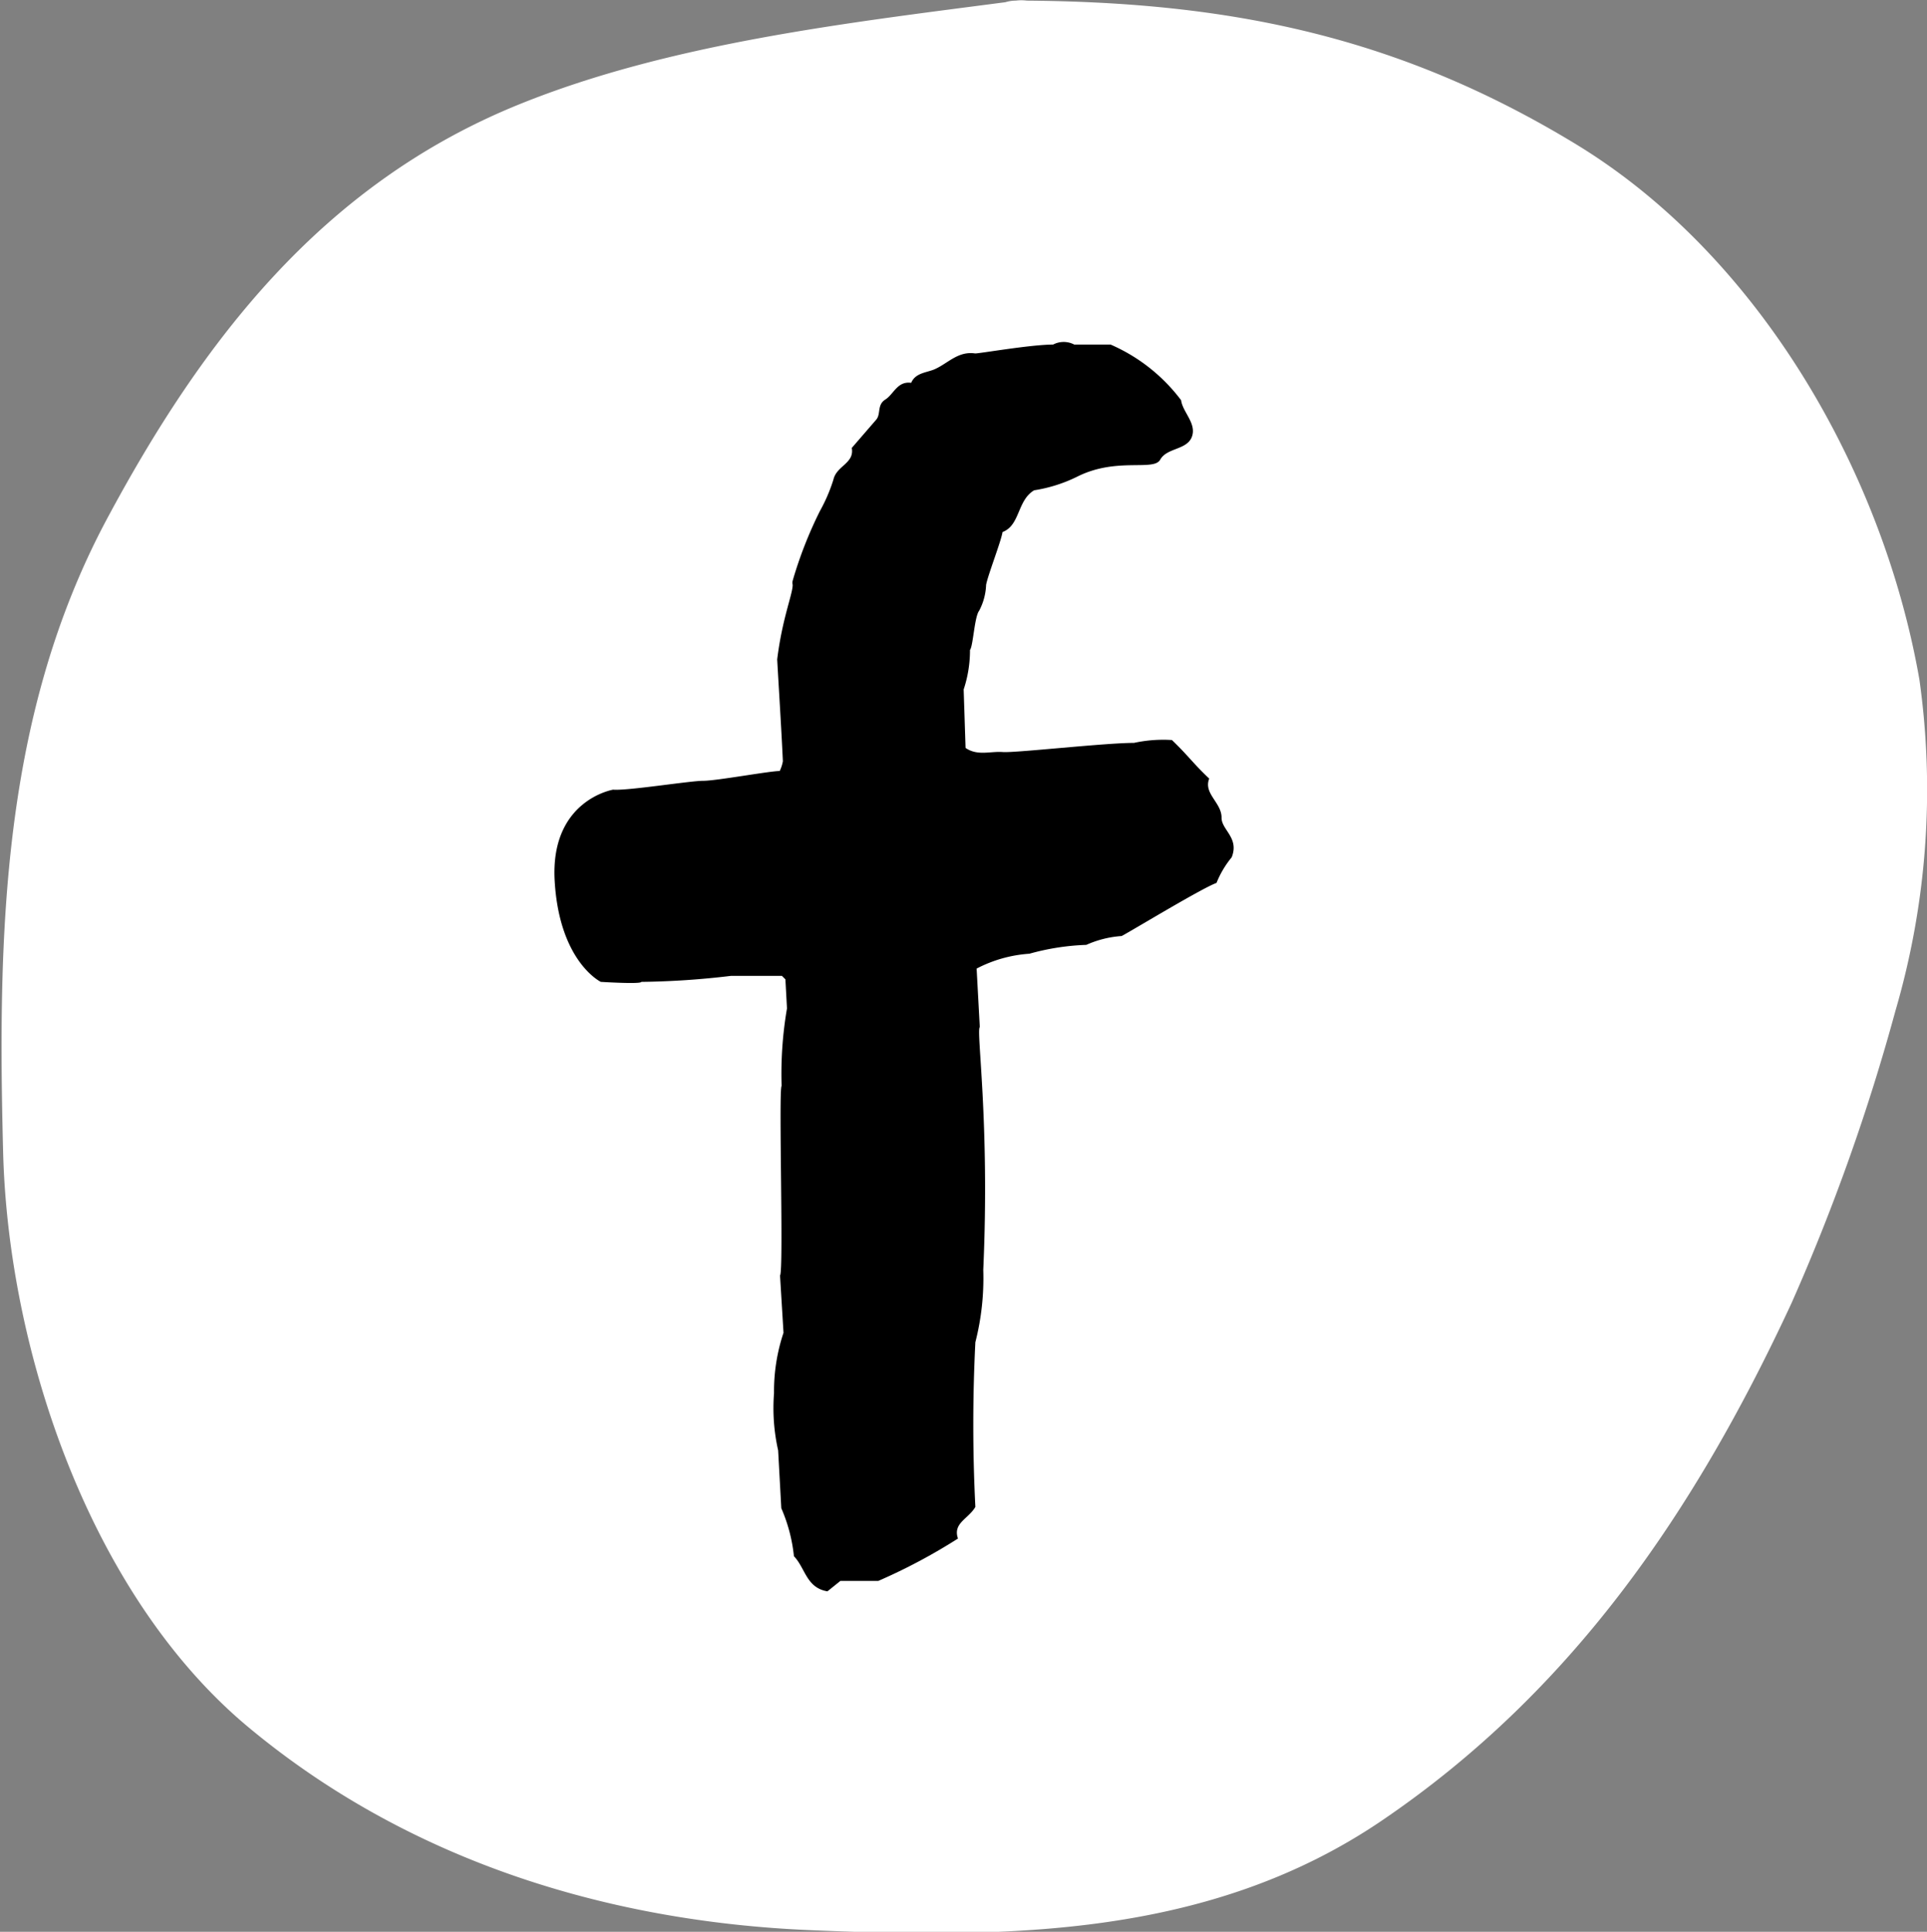
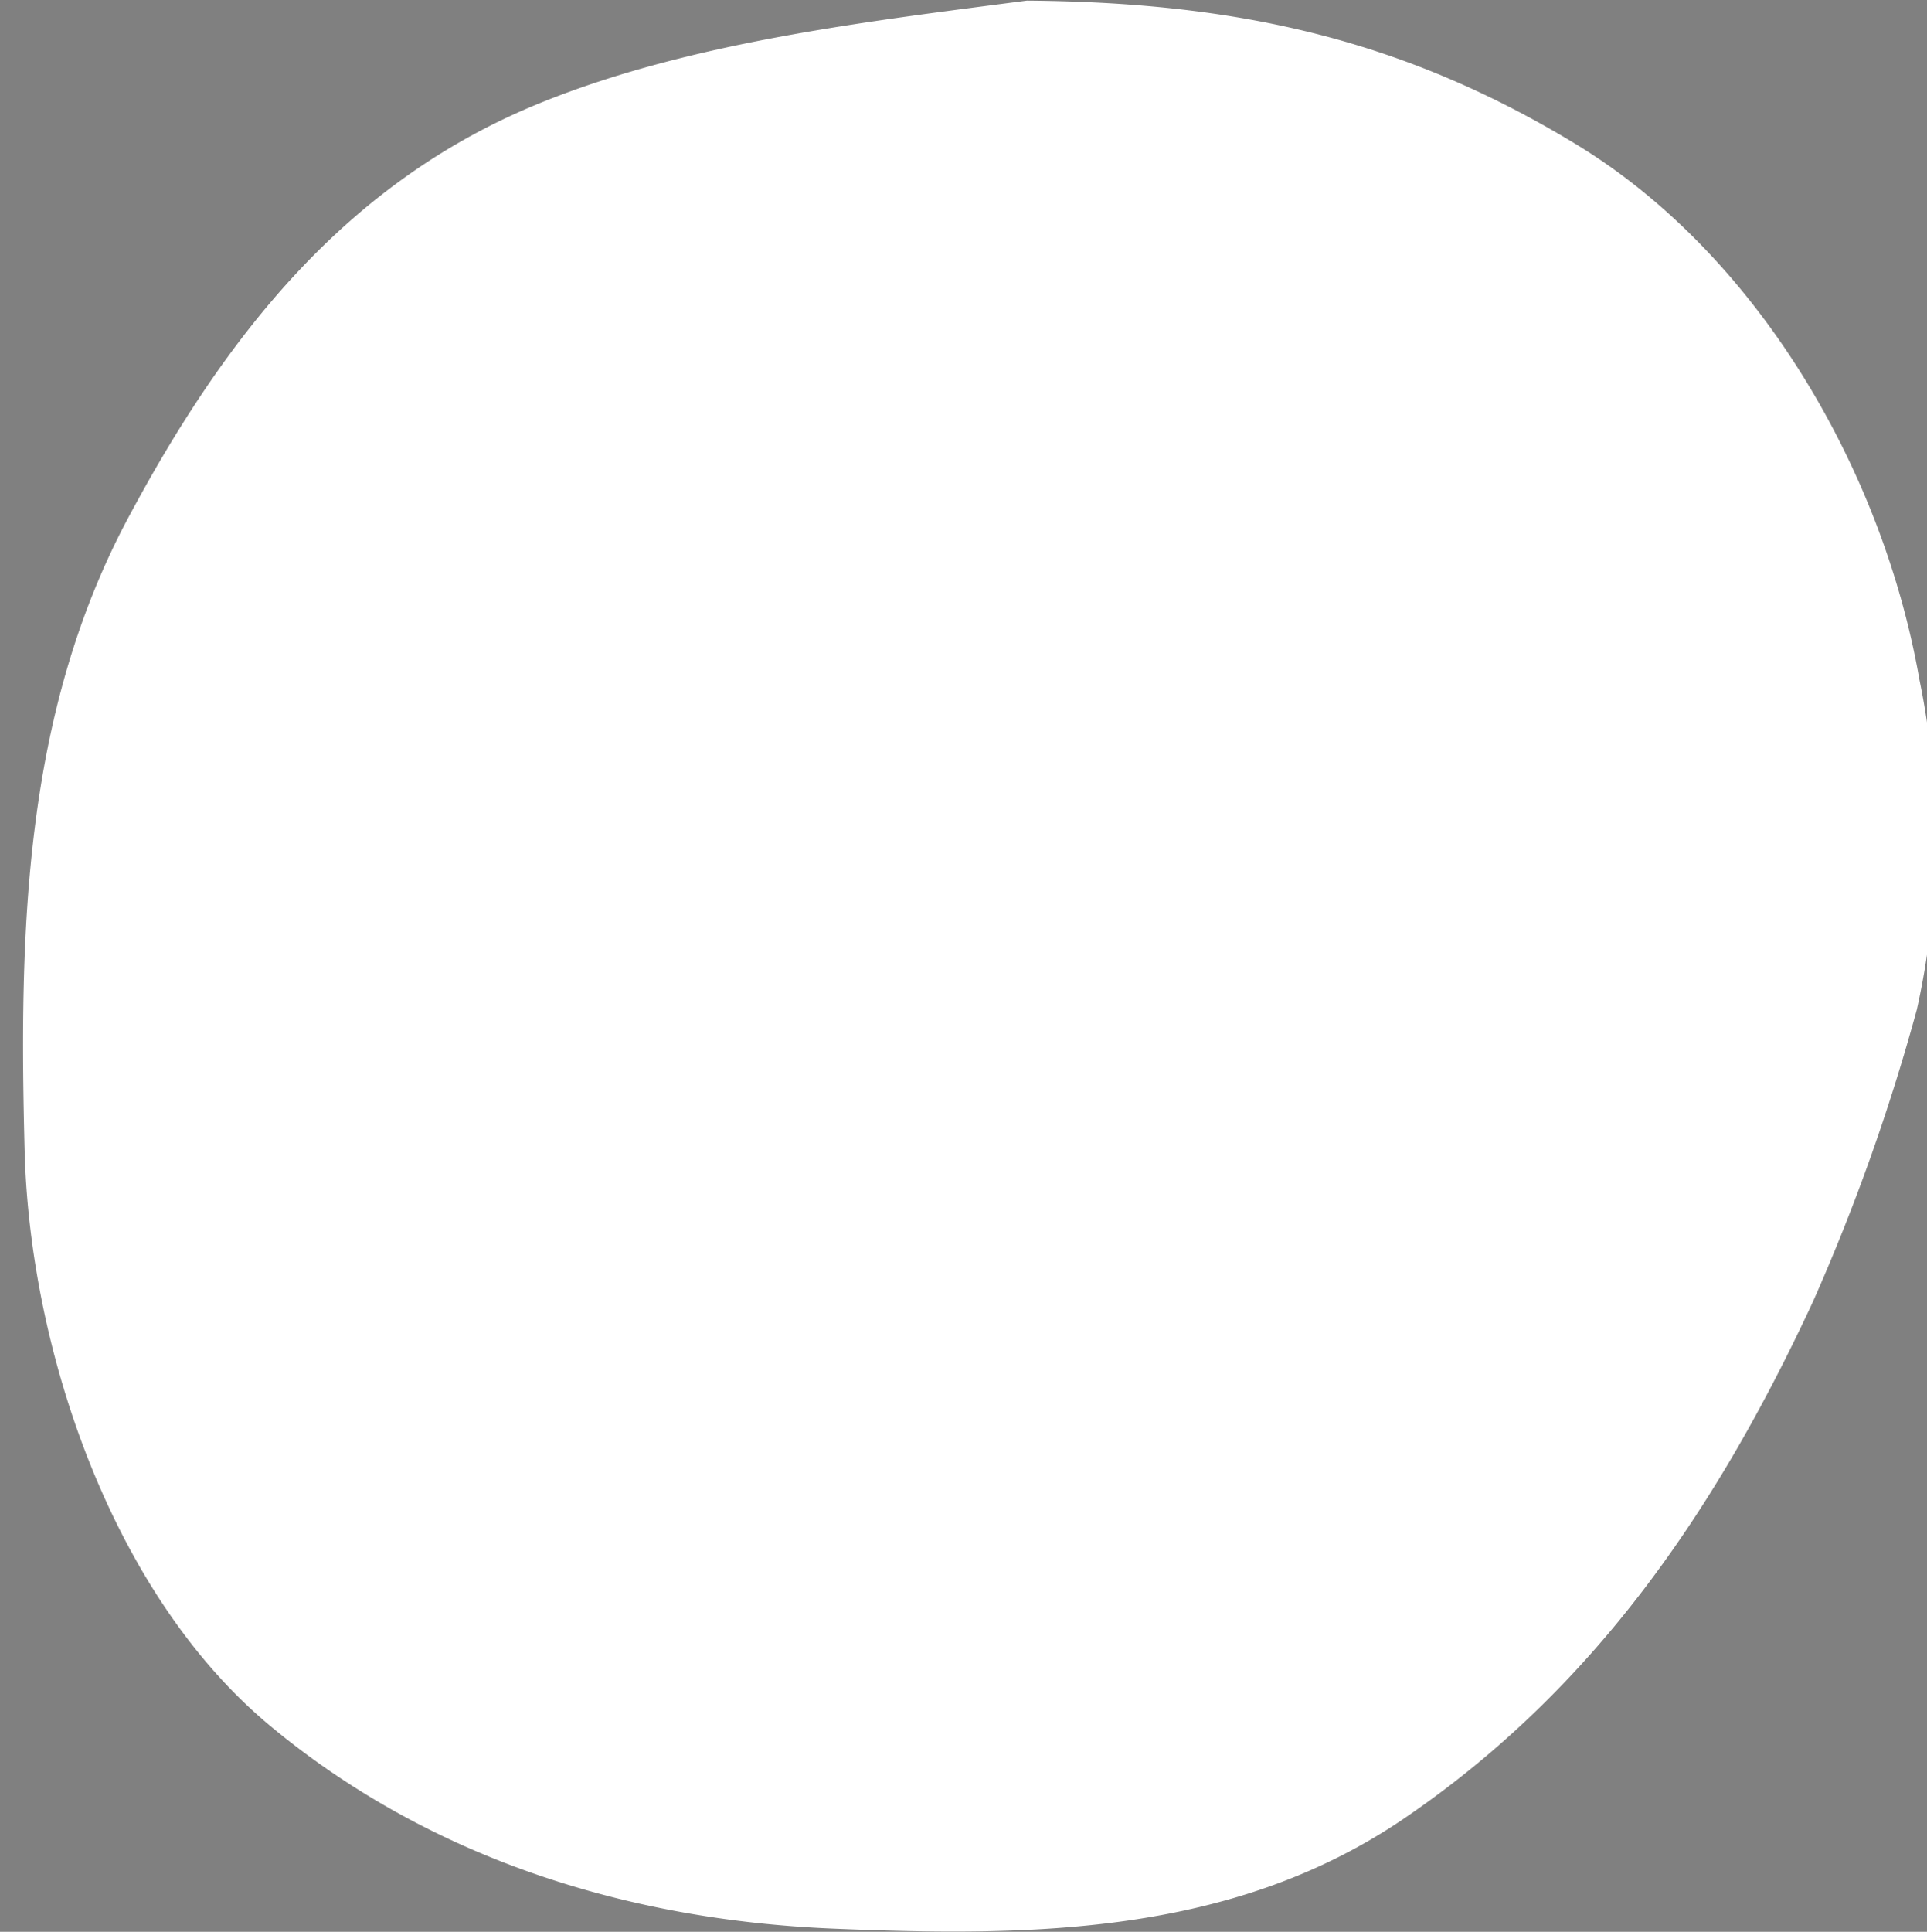
<svg xmlns="http://www.w3.org/2000/svg" id="Calque_1" data-name="Calque 1" viewBox="0 0 60.97 61.11">
  <rect x="0" y="0" width="60.97" height="61.11" fill="#808080" stroke="none" />
  <defs>
    <style>.cls-1{fill:#fff;}</style>
  </defs>
  <title>logo-fb-blanc</title>
-   <path class="cls-1" d="M92.24,50.94C91.09,44.36,87.16,37.52,81.37,34,75.76,30.59,70.43,29.51,64,29.46a1.34,1.34,0,0,0-.35,0,1.14,1.14,0,0,0-.33.05c-5.06.66-10.64,1.31-15.38,3.23-6.18,2.5-10,7.41-13.08,13.18-3.29,6.2-3.43,13.08-3.25,20,.17,6.3,2.77,14,7.75,18.15s11.23,6.16,17.83,6.43c6.26.26,12.59.21,18-3.44,6.06-4.1,9.94-9.8,13-16.39a64.81,64.81,0,0,0,3.29-9.25A24.93,24.93,0,0,0,92.24,50.94Z" transform="translate(-31.51 -29.44)" />
-   <path d="M70.16,55.3c0-.47-.58-.76-.39-1.23-.5-.47-.65-.71-1.18-1.22a4.36,4.36,0,0,0-1.2.09c-.92,0-3.75.32-4.15.29s-.8.13-1.18-.13L62,51.25A3.94,3.94,0,0,0,62.2,50c.1-.12.14-1.05.29-1.24a1.9,1.9,0,0,0,.22-.82c.06-.32.47-1.36.52-1.67.56-.21.46-1,1-1.32a4.71,4.71,0,0,0,1.36-.43c1.25-.63,2.42-.16,2.63-.54s.84-.3,1-.72-.29-.78-.34-1.16a5.56,5.56,0,0,0-2.23-1.76H65.5a.72.72,0,0,0-.67,0c-.72,0-2.36.29-2.47.28-.55-.08-.87.33-1.3.51-.25.1-.59.11-.72.42-.44-.06-.55.36-.82.53s-.13.46-.29.64l-.77.89c.09.49-.48.56-.58,1a5.28,5.28,0,0,1-.43,1,13.13,13.13,0,0,0-.86,2.2.28.28,0,0,0,0,.13c0,.3-.33,1.06-.49,2.36.06,1.07.13,2.14.18,3.22a1.18,1.18,0,0,1-.1.31c-.32,0-2,.31-2.42.31s-2.4.32-2.85.28c0,0-2,.33-1.85,2.89s1.46,3.19,1.46,3.19,1.28.08,1.28,0a25.94,25.94,0,0,0,2.84-.19h1.61s.07.07.11.11l.05.92a12.23,12.23,0,0,0-.17,2.45c-.1.13.07,5.86-.05,6l.11,1.81A5.84,5.84,0,0,0,56,73.51a6.08,6.08,0,0,0,.13,1.81l.1,1.83a5.11,5.11,0,0,1,.4,1.52c.36.37.39,1,1.06,1.11l.41-.33h1.2a18.17,18.17,0,0,0,2.52-1.34c-.17-.49.33-.62.55-1a51.89,51.89,0,0,1,0-5.21,8.17,8.17,0,0,0,.25-2.29c.21-4.67-.23-7.56-.11-7.68l-.1-1.85a4.21,4.21,0,0,1,1.67-.47,7.61,7.61,0,0,1,1.8-.28A3.29,3.29,0,0,1,67,59.05c.34-.18,2.53-1.51,3-1.68a3.09,3.09,0,0,1,.48-.81C70.73,55.94,70.15,55.69,70.16,55.3Z" transform="translate(-31.51 -29.44)" />
+   <path class="cls-1" d="M92.24,50.94C91.09,44.36,87.16,37.52,81.37,34,75.76,30.59,70.43,29.51,64,29.46c-5.06.66-10.64,1.31-15.38,3.23-6.18,2.5-10,7.41-13.08,13.18-3.29,6.2-3.43,13.08-3.25,20,.17,6.3,2.77,14,7.75,18.15s11.23,6.16,17.83,6.43c6.26.26,12.59.21,18-3.44,6.06-4.1,9.94-9.8,13-16.39a64.81,64.81,0,0,0,3.29-9.25A24.93,24.93,0,0,0,92.24,50.94Z" transform="translate(-31.51 -29.44)" />
</svg>